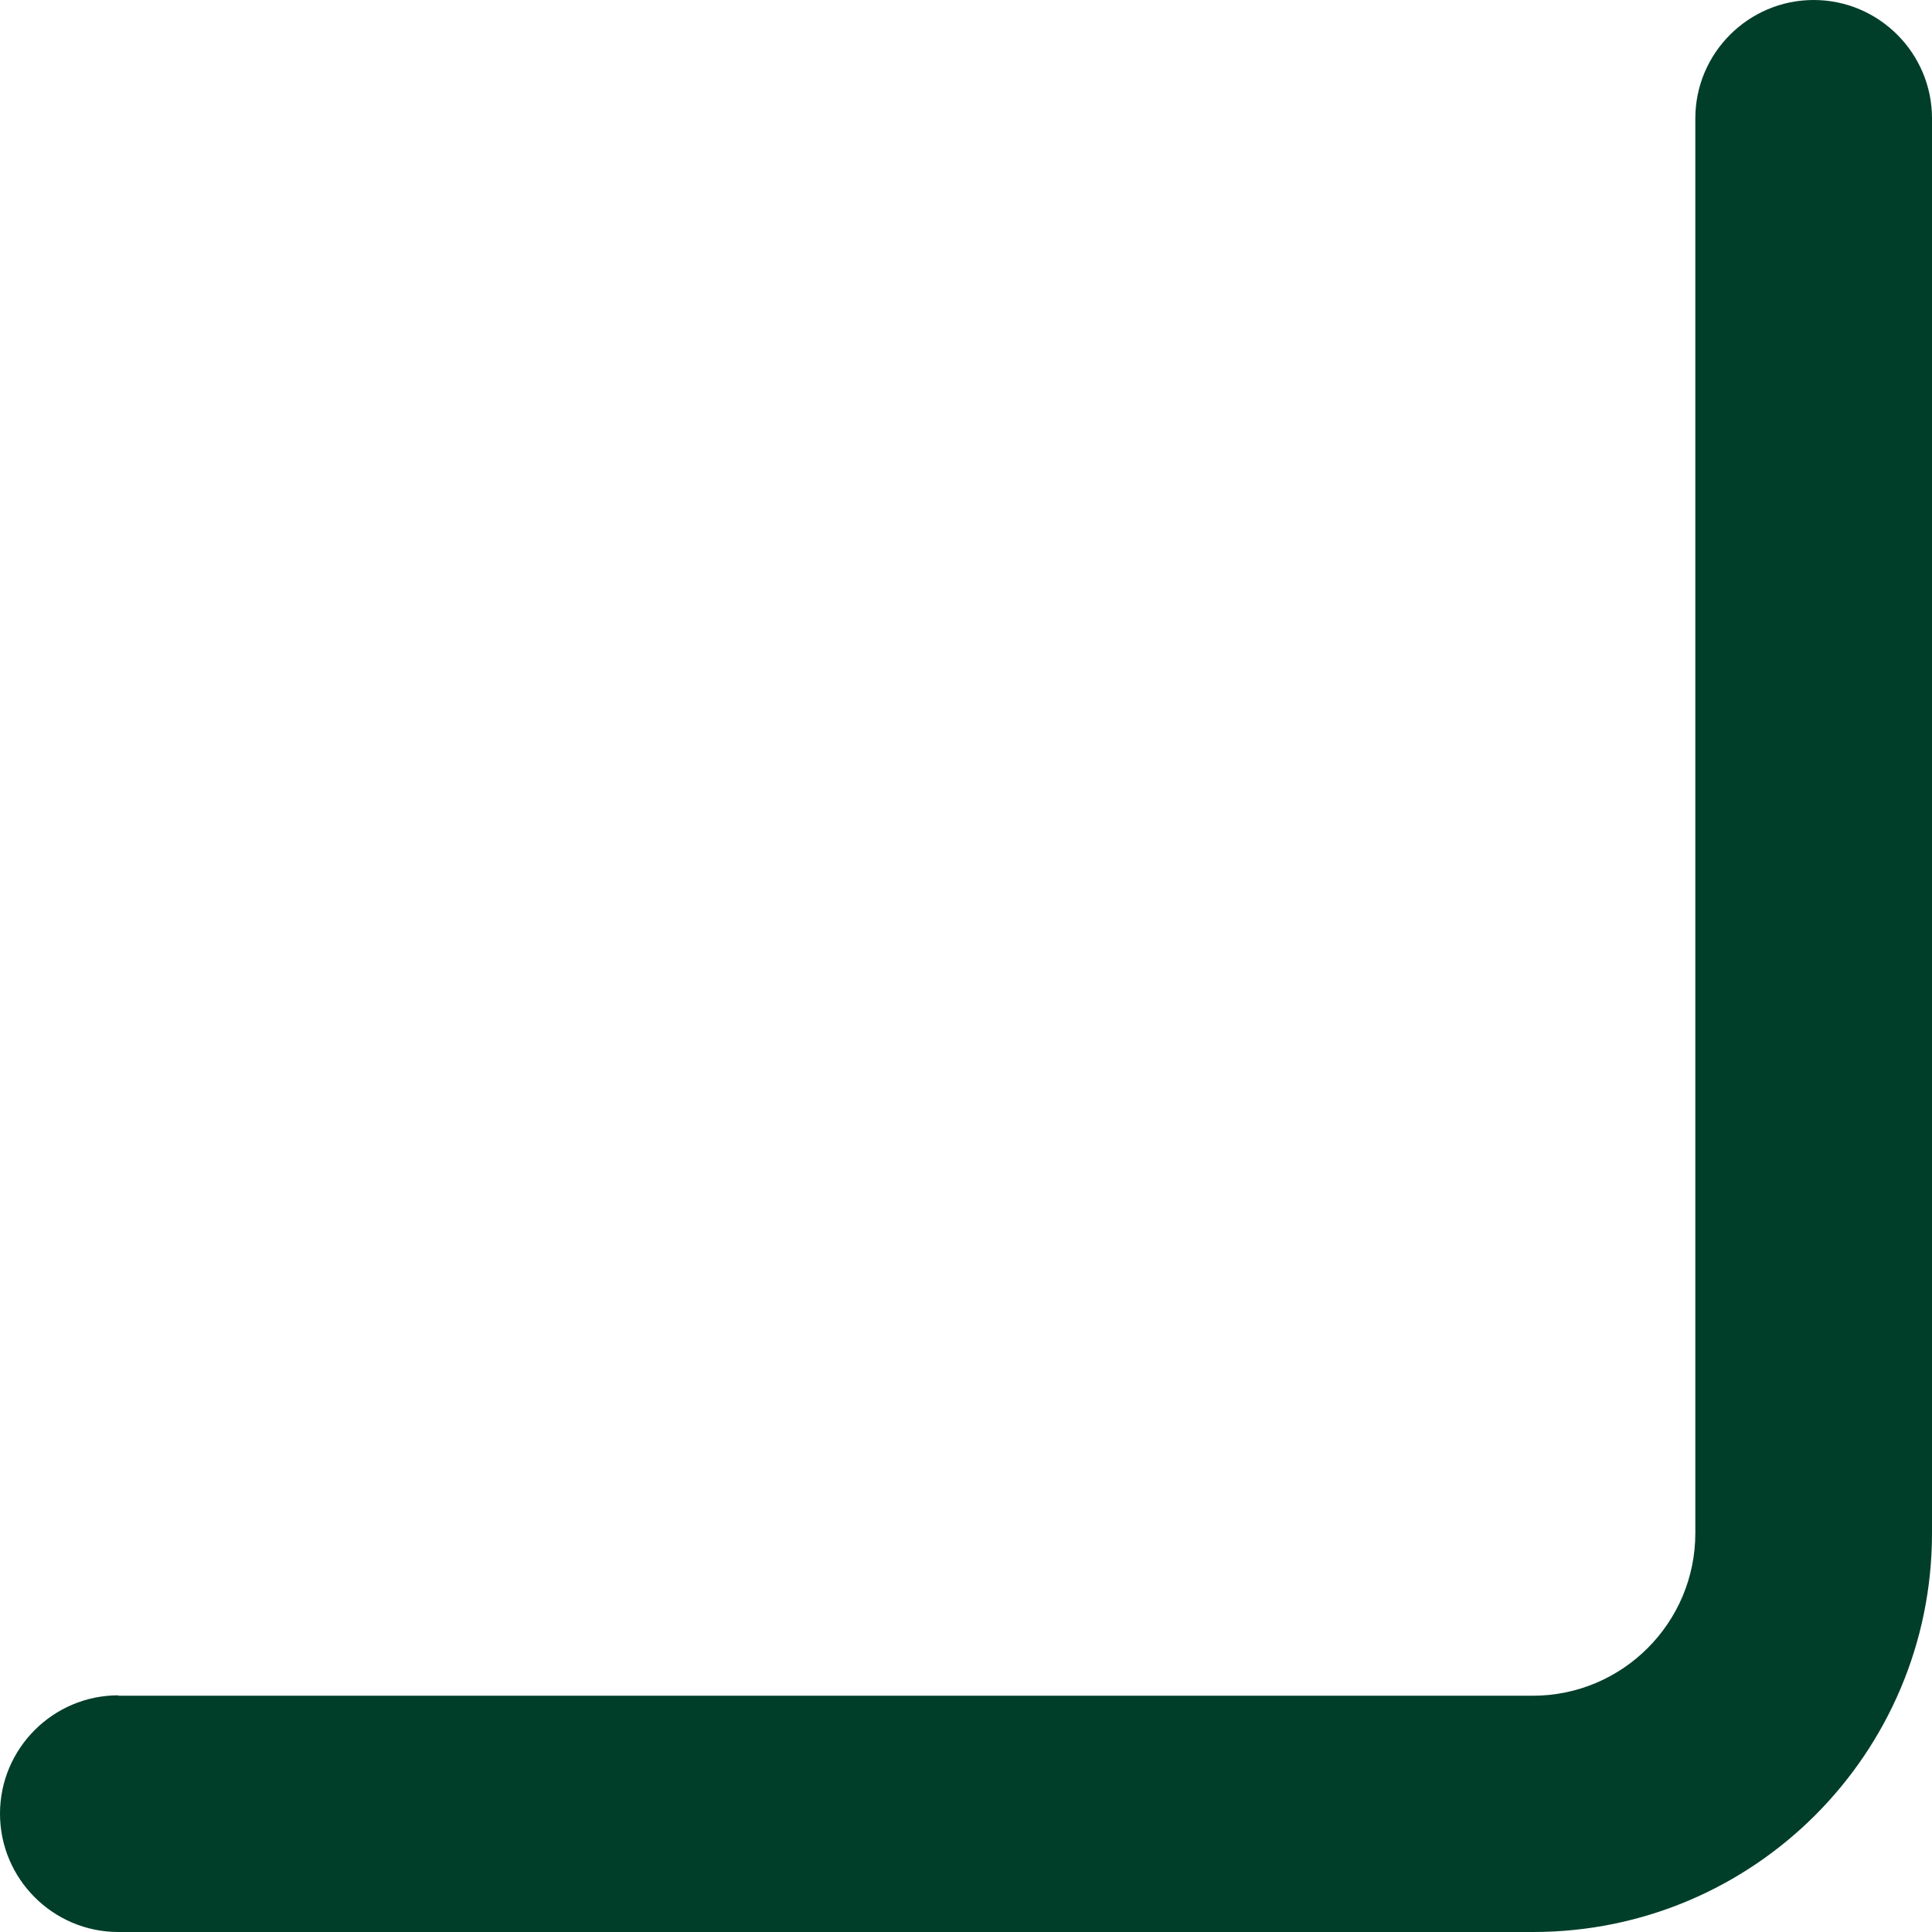
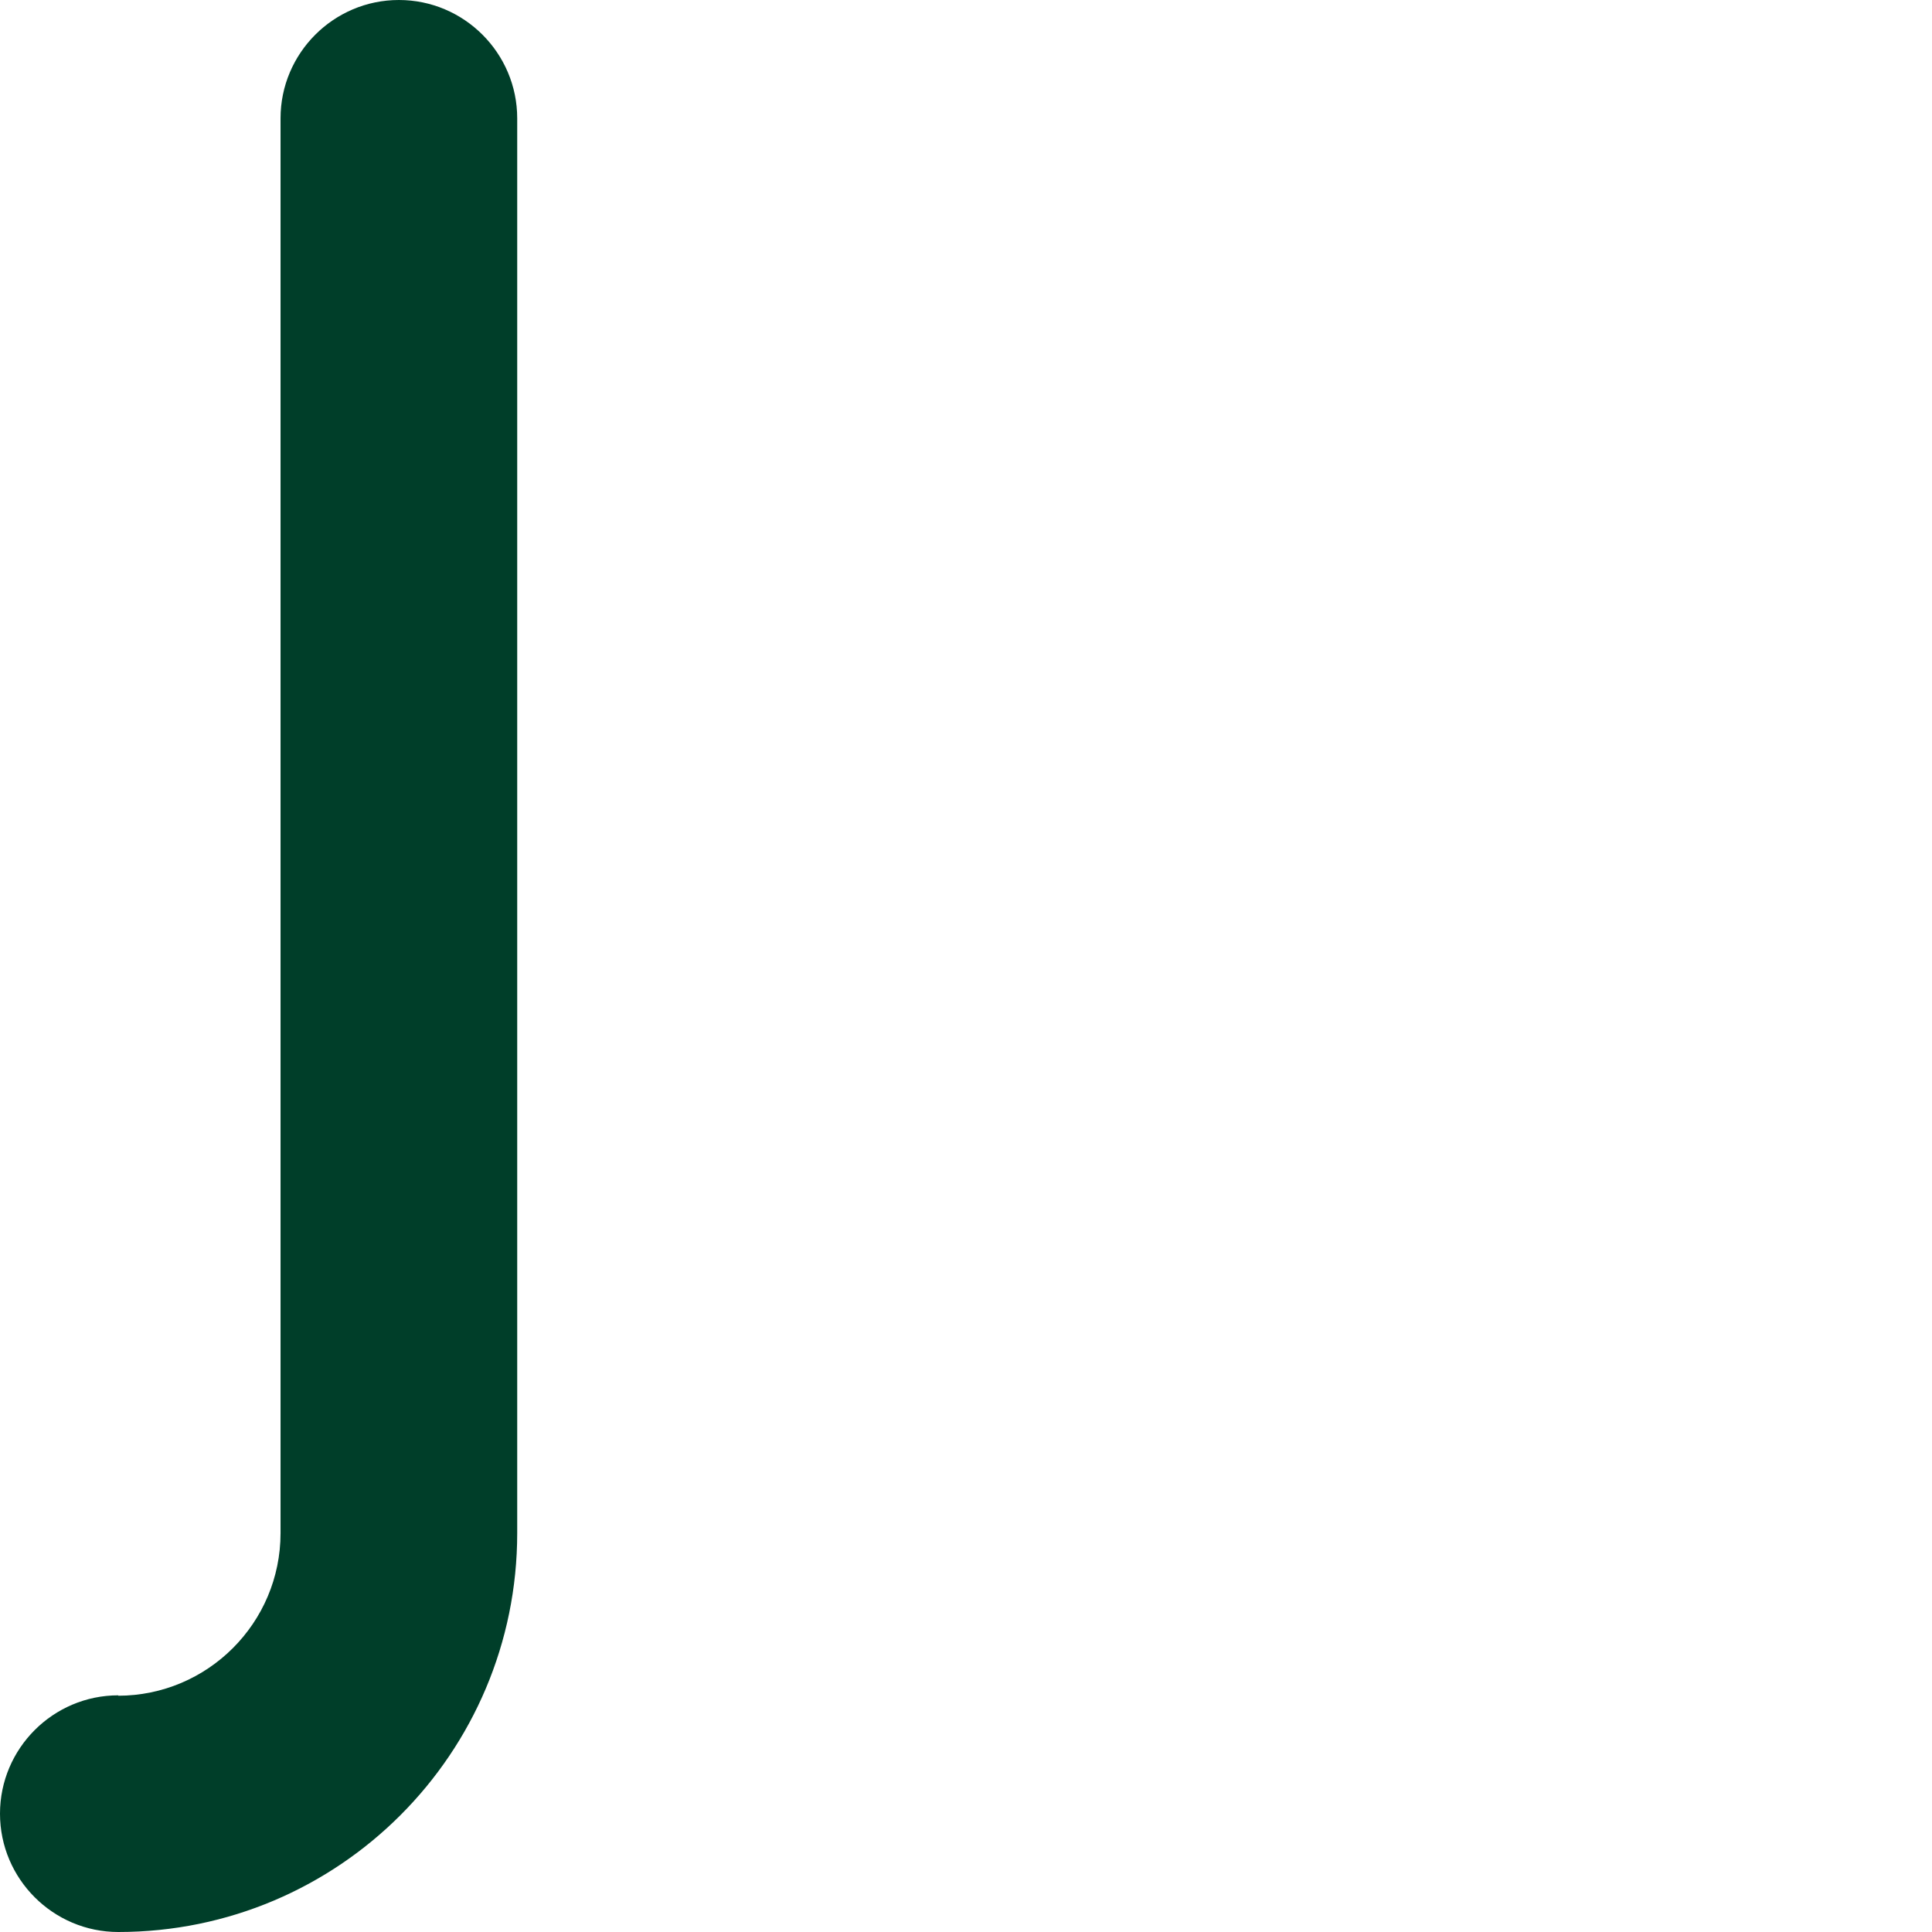
<svg xmlns="http://www.w3.org/2000/svg" id="Layer_1" viewBox="0 0 48 48">
-   <path d="M2.94,42.12c-1.62,0-2.94,1.32-2.94,2.94s1.32,2.94,2.94,2.94h35.15c5.48,0,9.91-4.44,9.91-9.91V2.94c0-1.62-1.32-2.94-2.94-2.94s-2.94,1.32-2.94,2.94v35.15c0,2.23-1.81,4.04-4.04,4.04H2.94" style="fill:#003e29;" />
+   <path d="M2.94,42.12c-1.62,0-2.94,1.32-2.94,2.94s1.32,2.94,2.94,2.94c5.48,0,9.91-4.44,9.91-9.91V2.94c0-1.62-1.32-2.94-2.94-2.94s-2.94,1.32-2.94,2.94v35.15c0,2.23-1.81,4.04-4.04,4.04H2.94" style="fill:#003e29;" />
</svg>